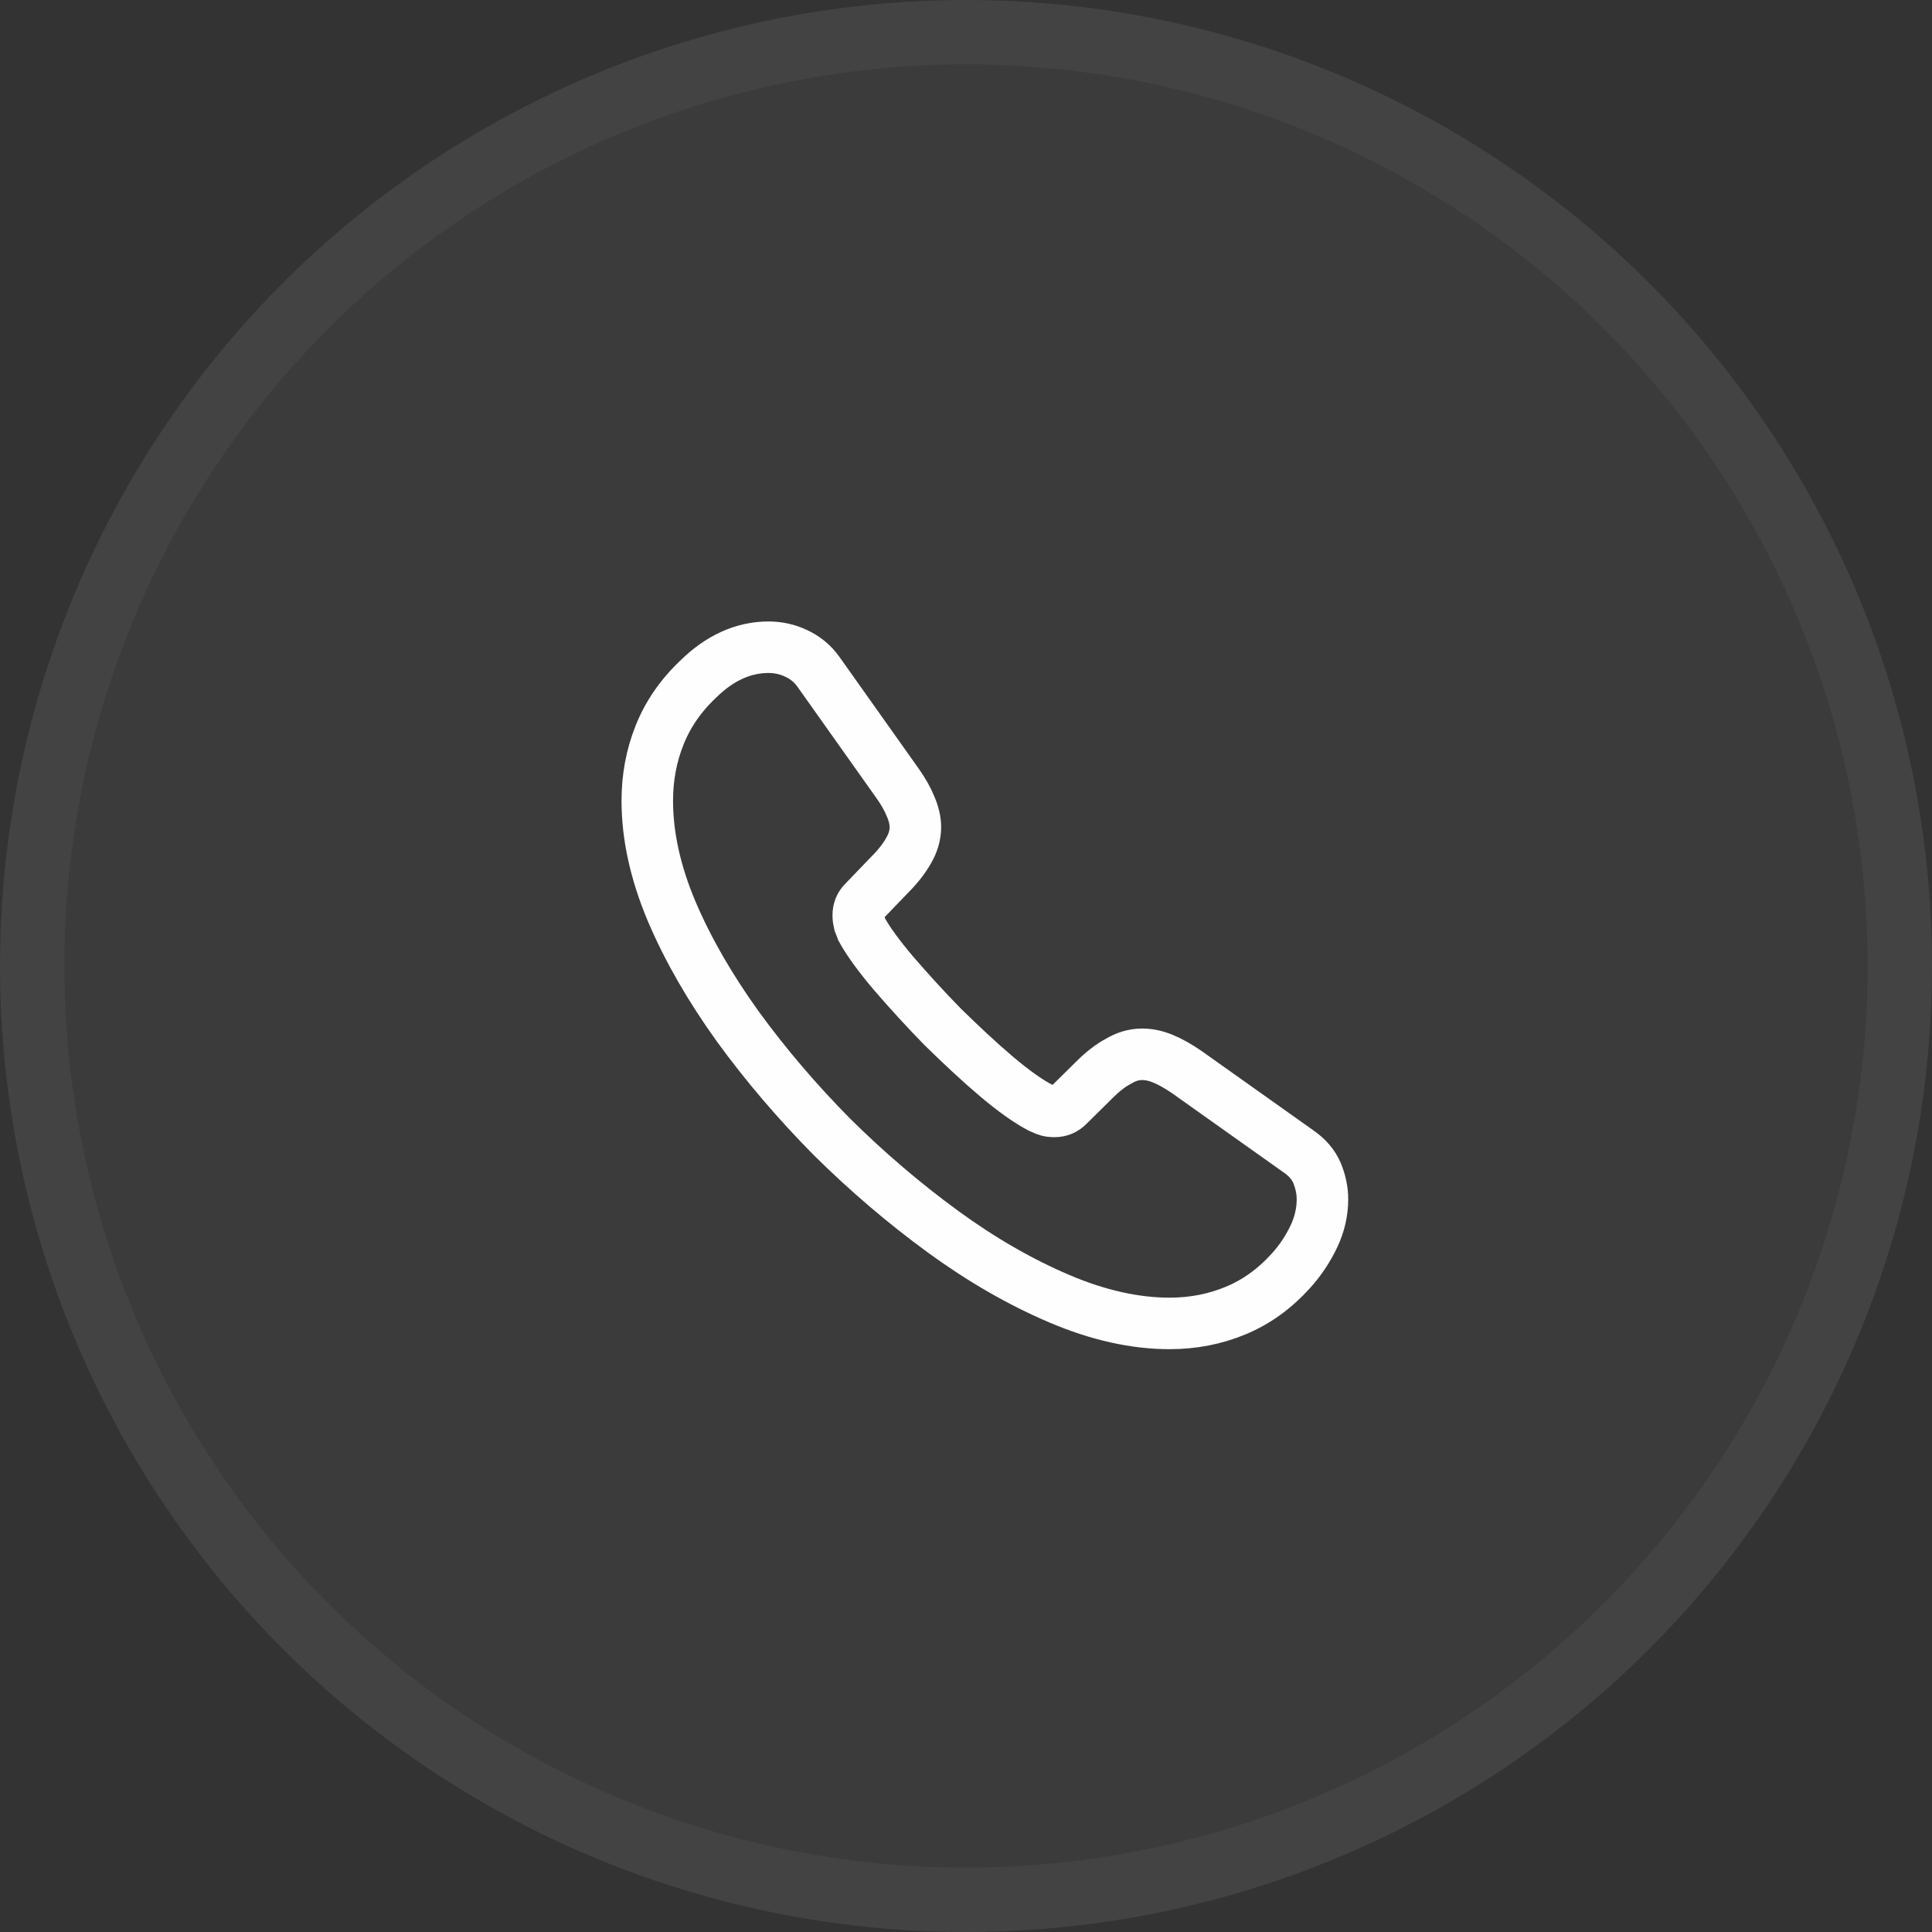
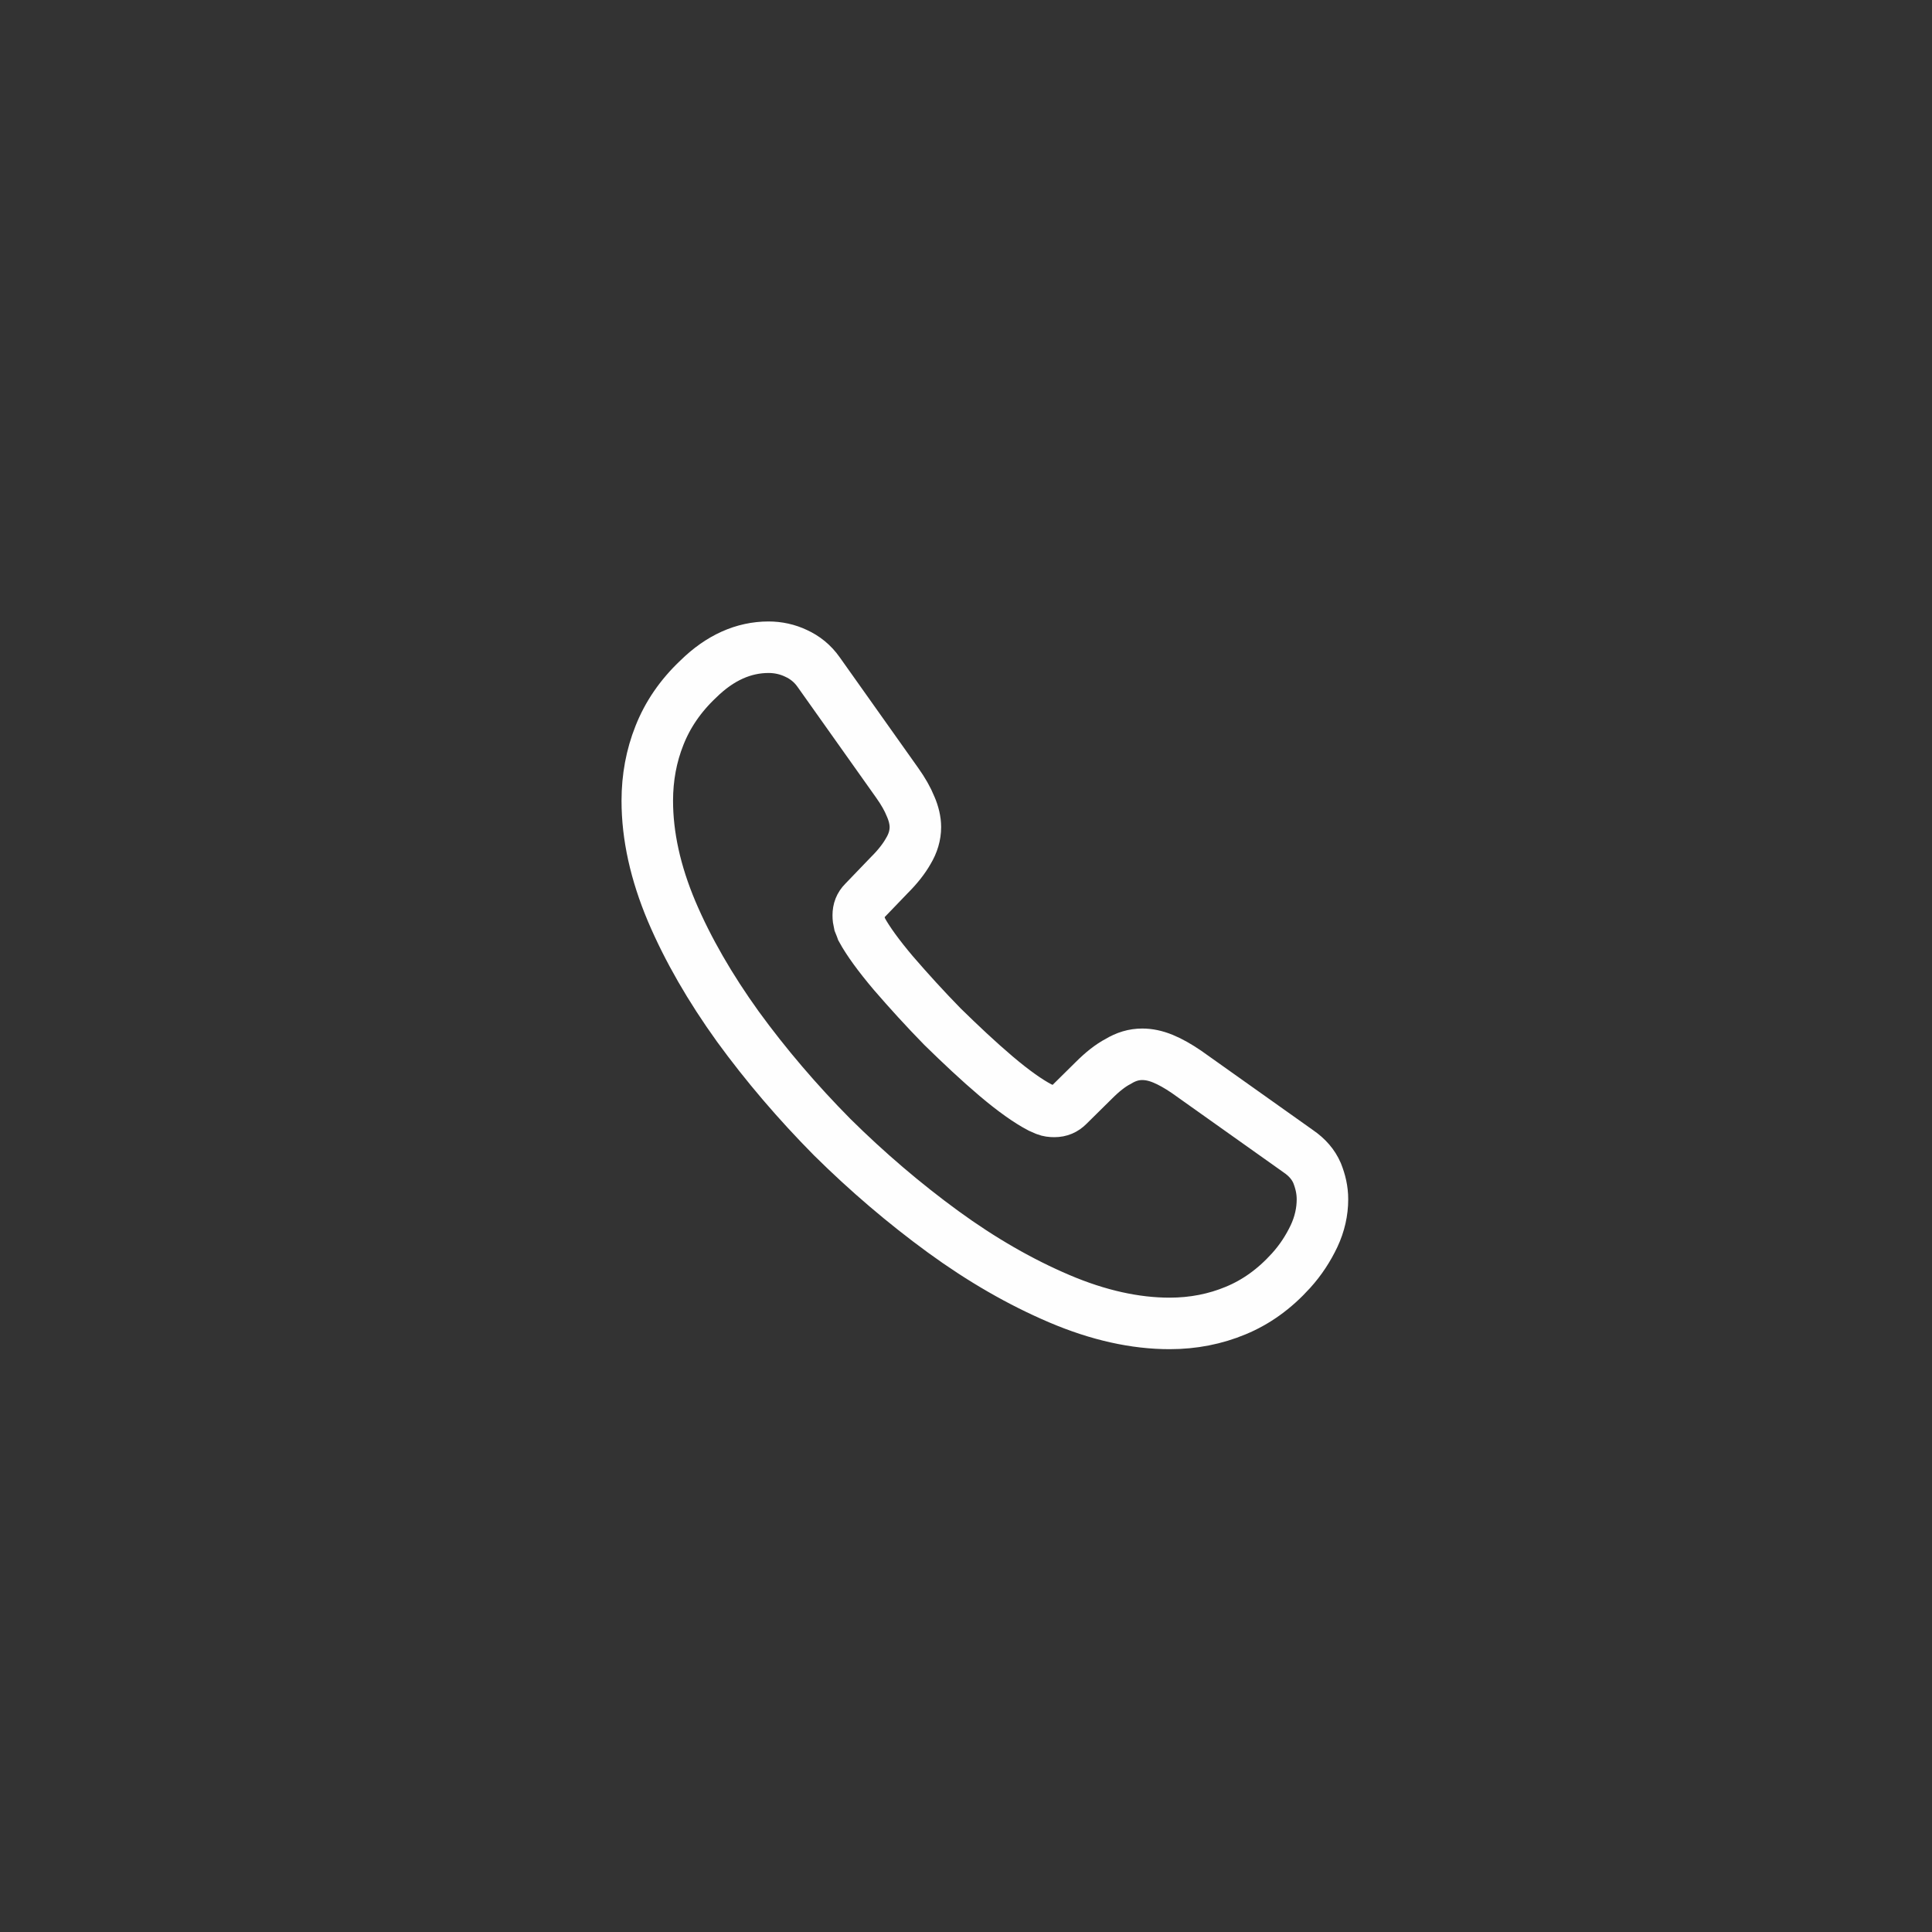
<svg xmlns="http://www.w3.org/2000/svg" width="30" height="30" viewBox="0 0 30 30" fill="none">
  <rect x="0" y="0" width="30" height="30" fill="#333333" stroke="none" />
-   <circle cx="15" cy="15" r="14" fill="white" fill-opacity="0.04" />
-   <circle cx="15" cy="15" r="14.5" stroke="white" stroke-opacity="0.08" />
  <path d="M20.535 18.623C20.535 18.812 20.493 19.006 20.404 19.195C20.314 19.384 20.199 19.563 20.047 19.731C19.79 20.015 19.506 20.219 19.186 20.351C18.871 20.482 18.529 20.55 18.162 20.55C17.627 20.55 17.054 20.424 16.451 20.167C15.847 19.91 15.243 19.563 14.645 19.127C14.041 18.686 13.469 18.198 12.922 17.657C12.382 17.111 11.893 16.539 11.458 15.941C11.027 15.342 10.681 14.743 10.429 14.15C10.177 13.552 10.051 12.979 10.051 12.434C10.051 12.076 10.114 11.735 10.24 11.42C10.366 11.1 10.565 10.806 10.844 10.543C11.18 10.213 11.547 10.05 11.935 10.05C12.082 10.05 12.229 10.082 12.361 10.145C12.497 10.207 12.618 10.302 12.713 10.438L13.931 12.155C14.025 12.287 14.093 12.407 14.14 12.523C14.188 12.633 14.214 12.743 14.214 12.843C14.214 12.969 14.177 13.095 14.104 13.216C14.036 13.336 13.936 13.463 13.81 13.588L13.411 14.003C13.353 14.061 13.327 14.129 13.327 14.213C13.327 14.255 13.332 14.292 13.342 14.334C13.358 14.376 13.374 14.408 13.384 14.439C13.479 14.612 13.642 14.838 13.873 15.111C14.109 15.384 14.361 15.662 14.634 15.941C14.918 16.219 15.191 16.476 15.469 16.712C15.742 16.943 15.967 17.101 16.146 17.195C16.172 17.206 16.204 17.221 16.241 17.237C16.282 17.253 16.325 17.258 16.372 17.258C16.461 17.258 16.529 17.227 16.587 17.169L16.986 16.775C17.117 16.644 17.243 16.544 17.364 16.481C17.485 16.408 17.605 16.371 17.737 16.371C17.837 16.371 17.942 16.392 18.057 16.439C18.172 16.486 18.293 16.555 18.424 16.644L20.162 17.878C20.299 17.972 20.393 18.082 20.451 18.214C20.503 18.345 20.535 18.476 20.535 18.623Z" stroke="#FEFEFE" stroke-width="0.8" stroke-miterlimit="10" />
</svg>